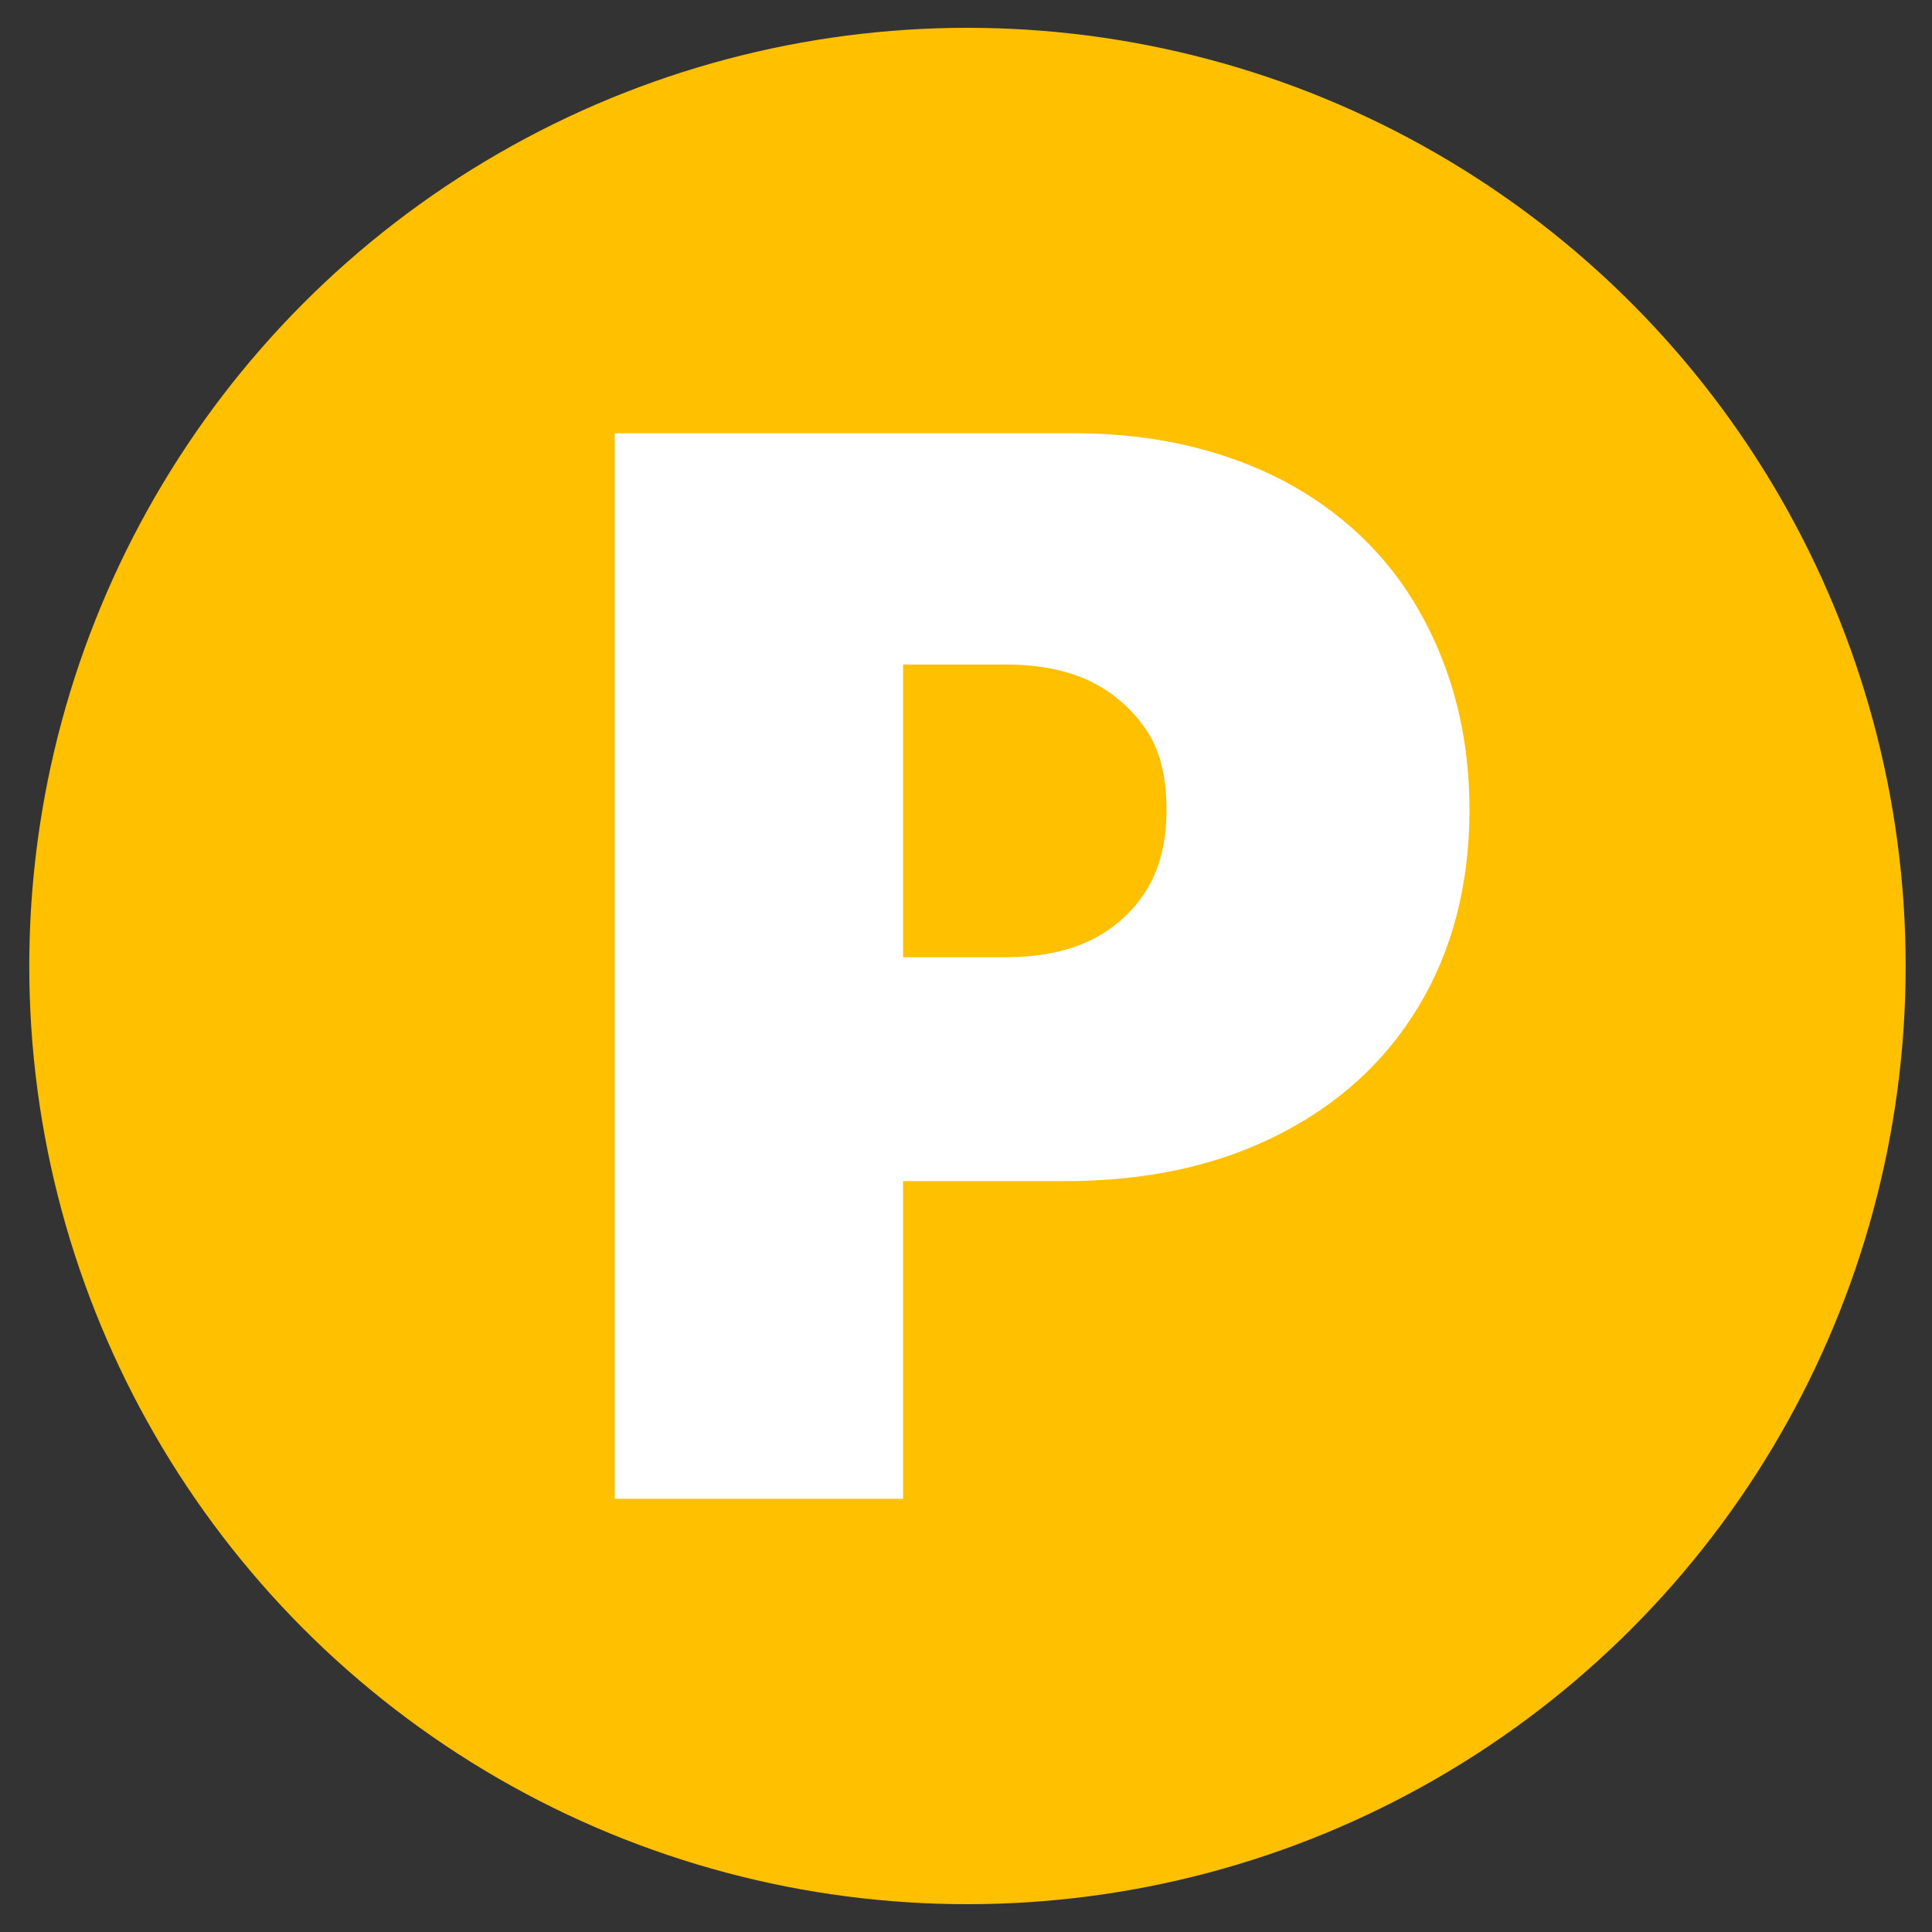
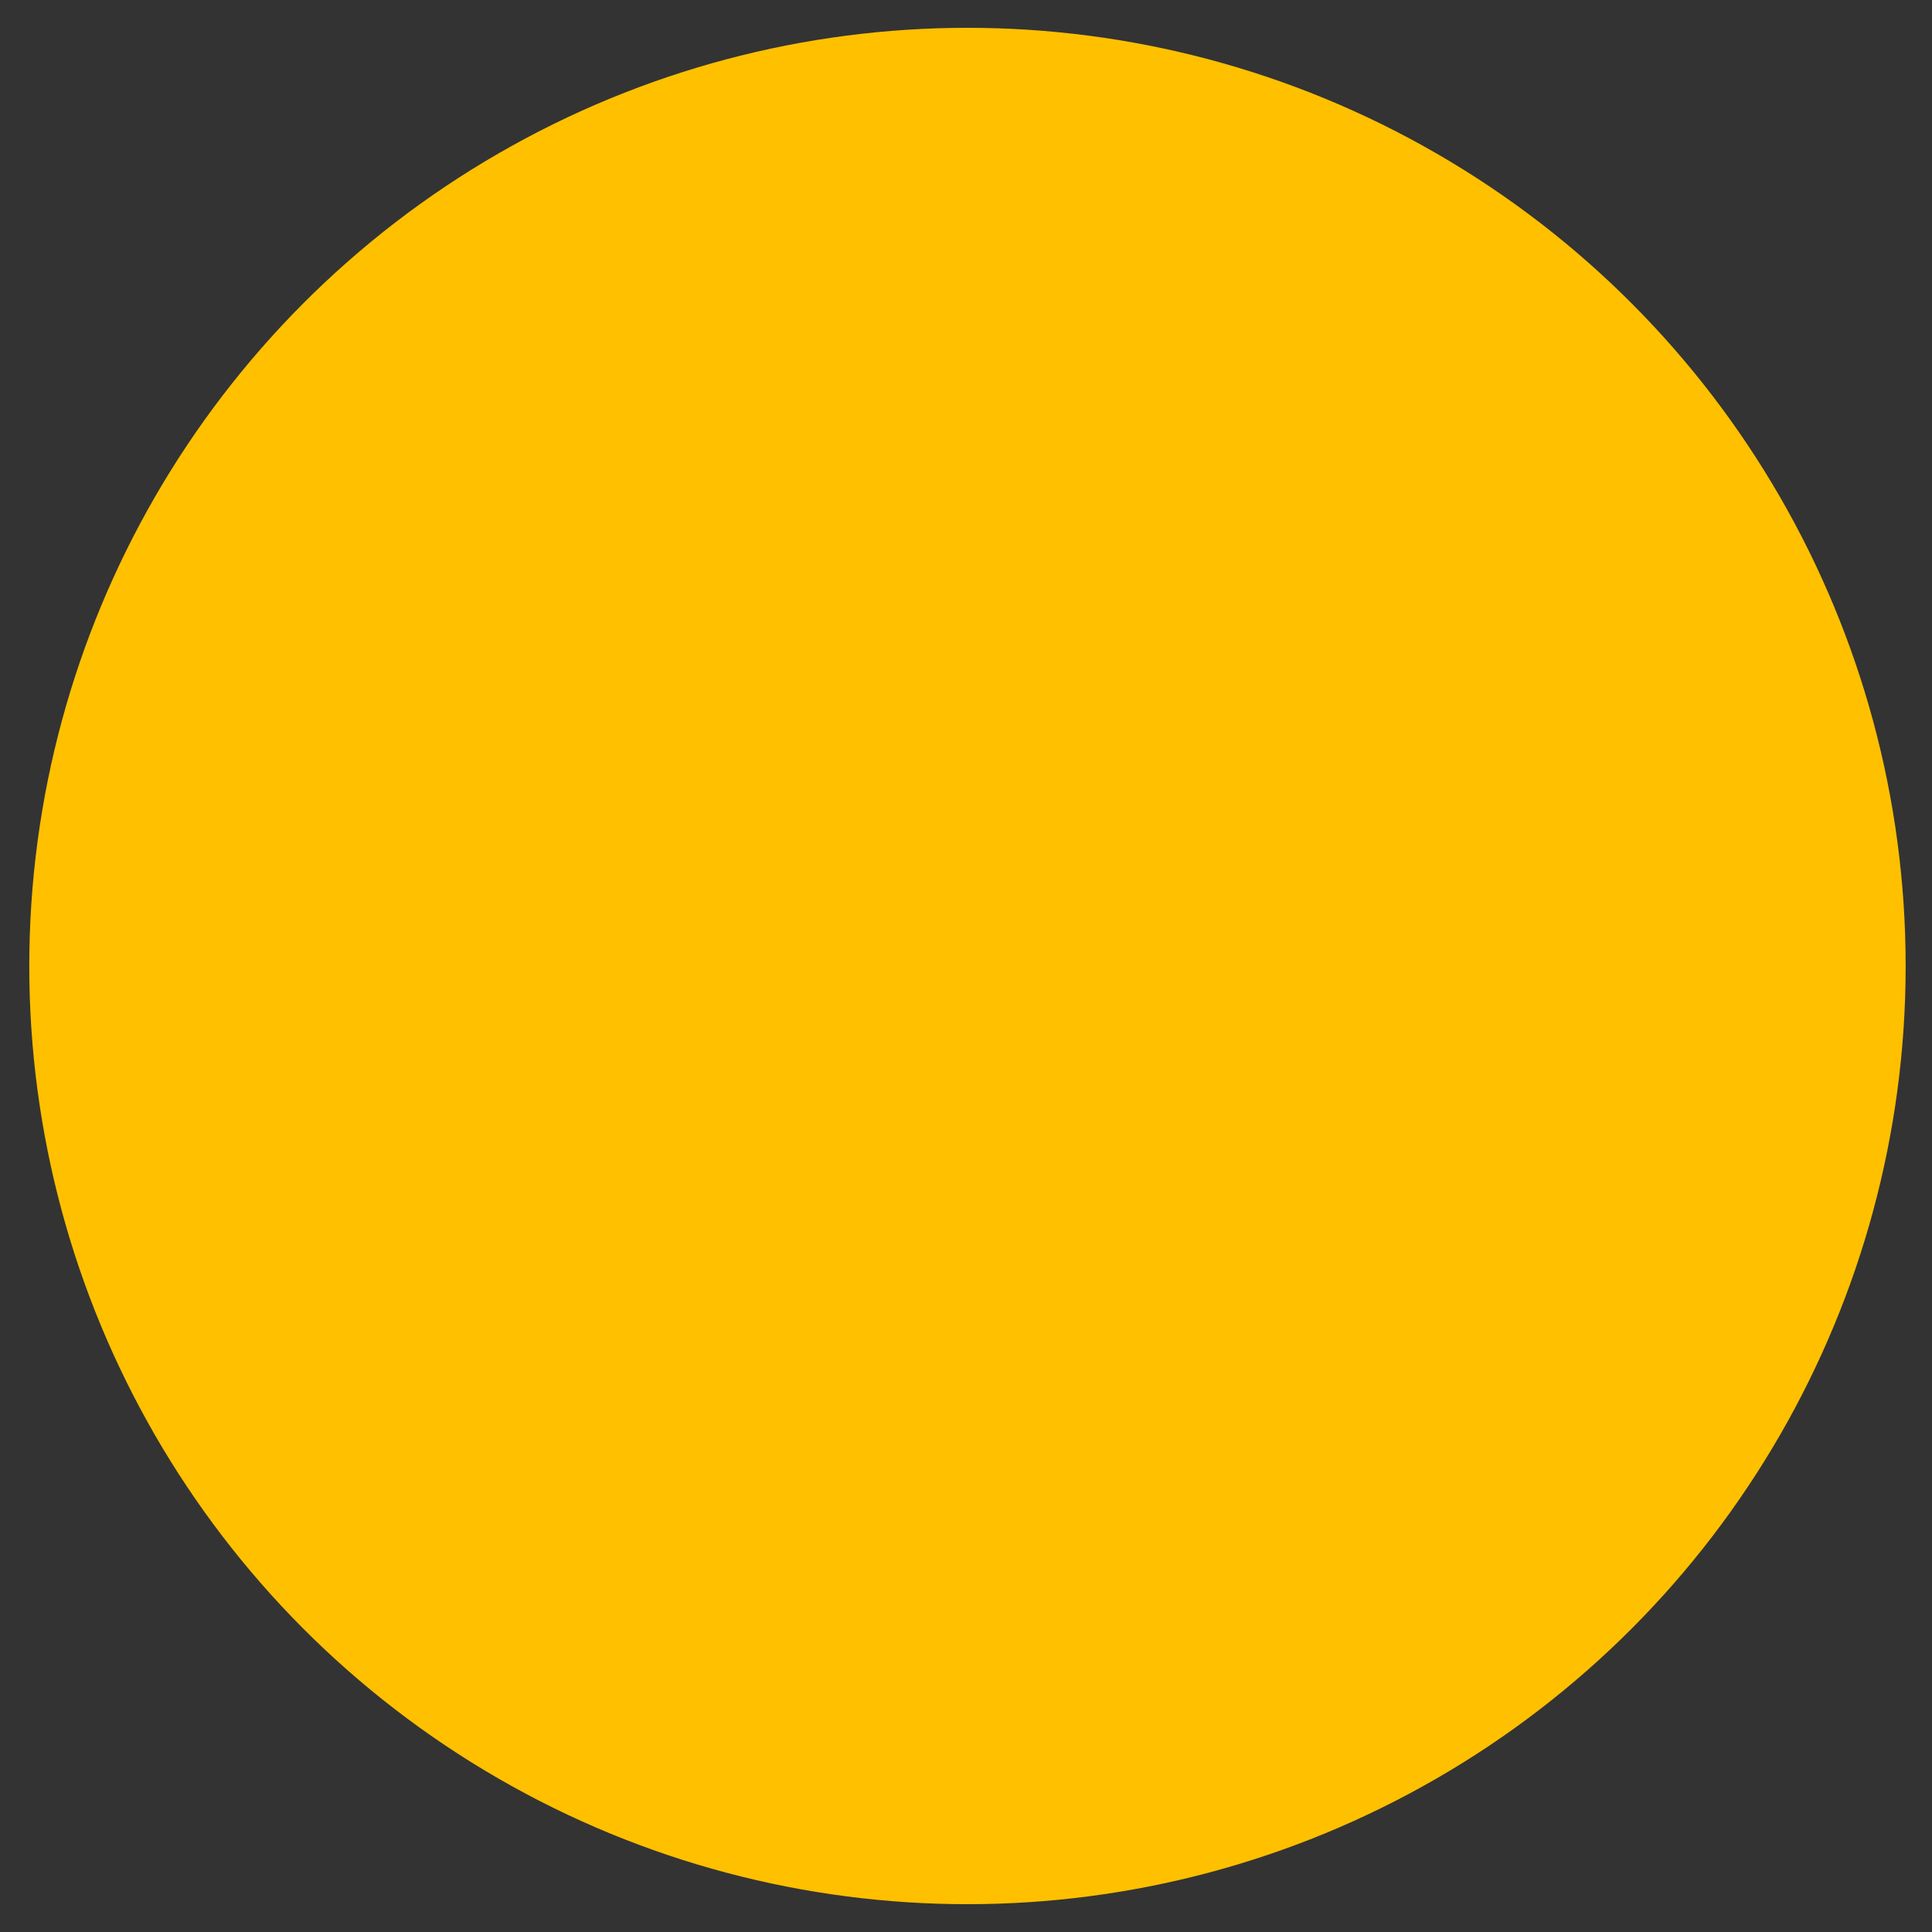
<svg xmlns="http://www.w3.org/2000/svg" version="1.1" x="0px" y="0px" viewBox="0 0 132 132" style="enable-background:new 0 0 132 132;" xml:space="preserve">
  <rect x="0" y="0" width="132" height="132" fill="#333333" stroke="none" />
  <style type="text/css"> .st0{fill:#FFC000;} .st1{fill:#FFFFFF;} .st2{display:none;} .st3{display:inline;fill:#FFFFFF;} </style>
  <g id="Layer_1">
    <circle class="st0" cx="66.1" cy="66" r="64.1" />
-     <path class="st1" d="M42,102.4V29.6h31.4c5.4,0,10.1,1.1,14.2,3.2c4,2.1,7.2,5.1,9.4,9c2.2,3.9,3.4,8.4,3.4,13.5 c0,5.2-1.2,9.7-3.5,13.5c-2.3,3.8-5.5,6.7-9.7,8.8c-4.2,2.1-9,3.1-14.5,3.1H53.9V65.4h14.8c2.3,0,4.3-0.4,5.9-1.2 c1.6-0.8,2.9-2,3.8-3.5c0.9-1.5,1.3-3.3,1.3-5.4c0-2.1-0.4-3.9-1.3-5.3s-2.2-2.6-3.8-3.4c-1.6-0.8-3.6-1.2-5.9-1.2h-7v57H42z" />
  </g>
  <g id="Layer_2" class="st2">
    <path class="st3" d="M62,102.1V29.4h31.4c5.4,0,10.1,1,14.2,2.9c4,2,7.2,4.8,9.4,8.5s3.4,8.1,3.4,13.3c0,5.2-1.2,9.6-3.5,13.2 c-2.3,3.6-5.5,6.3-9.7,8.1c-4.2,1.8-9,2.7-14.5,2.7H73.9V62.8h14.8c2.3,0,4.3-0.3,5.9-0.9s2.9-1.5,3.8-2.8s1.3-2.9,1.3-5 c0-2.1-0.4-3.8-1.3-5.1c-0.9-1.3-2.2-2.3-3.8-2.9c-1.6-0.6-3.6-0.9-5.9-0.9h-7v57H62z M104.6,68.7l18.2,33.4h-21.4L83.6,68.7H104.6 z" />
  </g>
</svg>